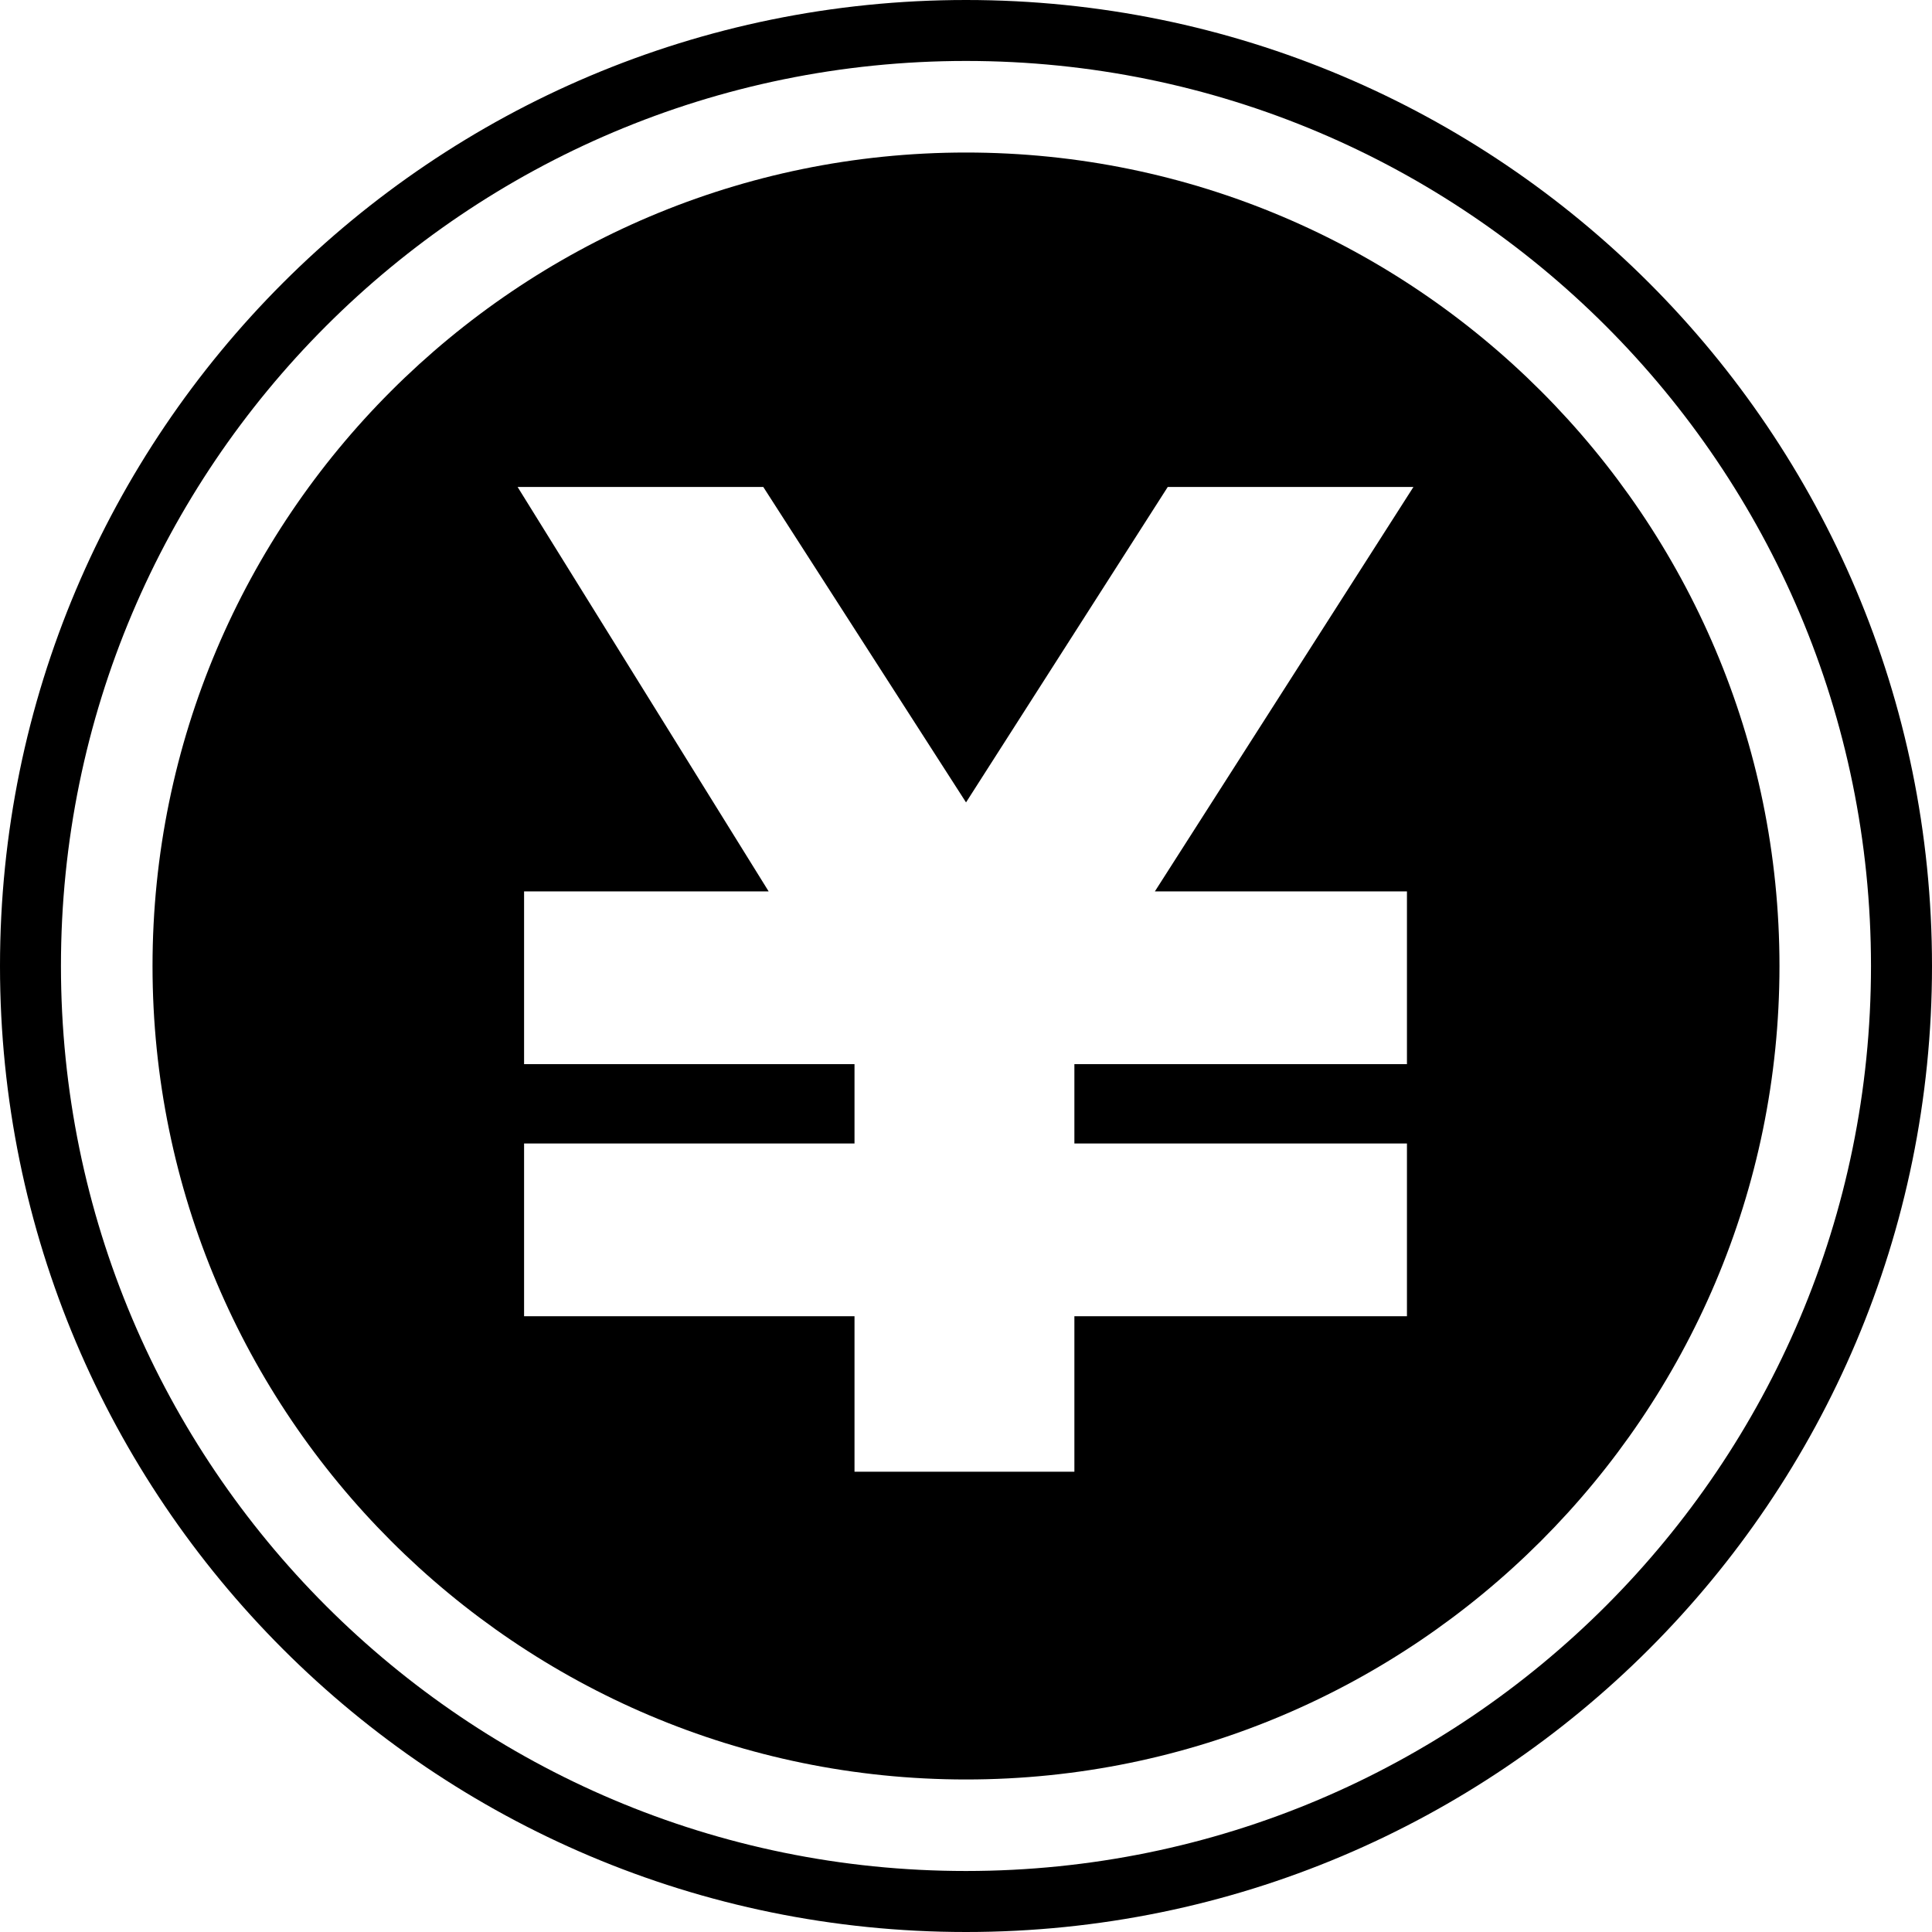
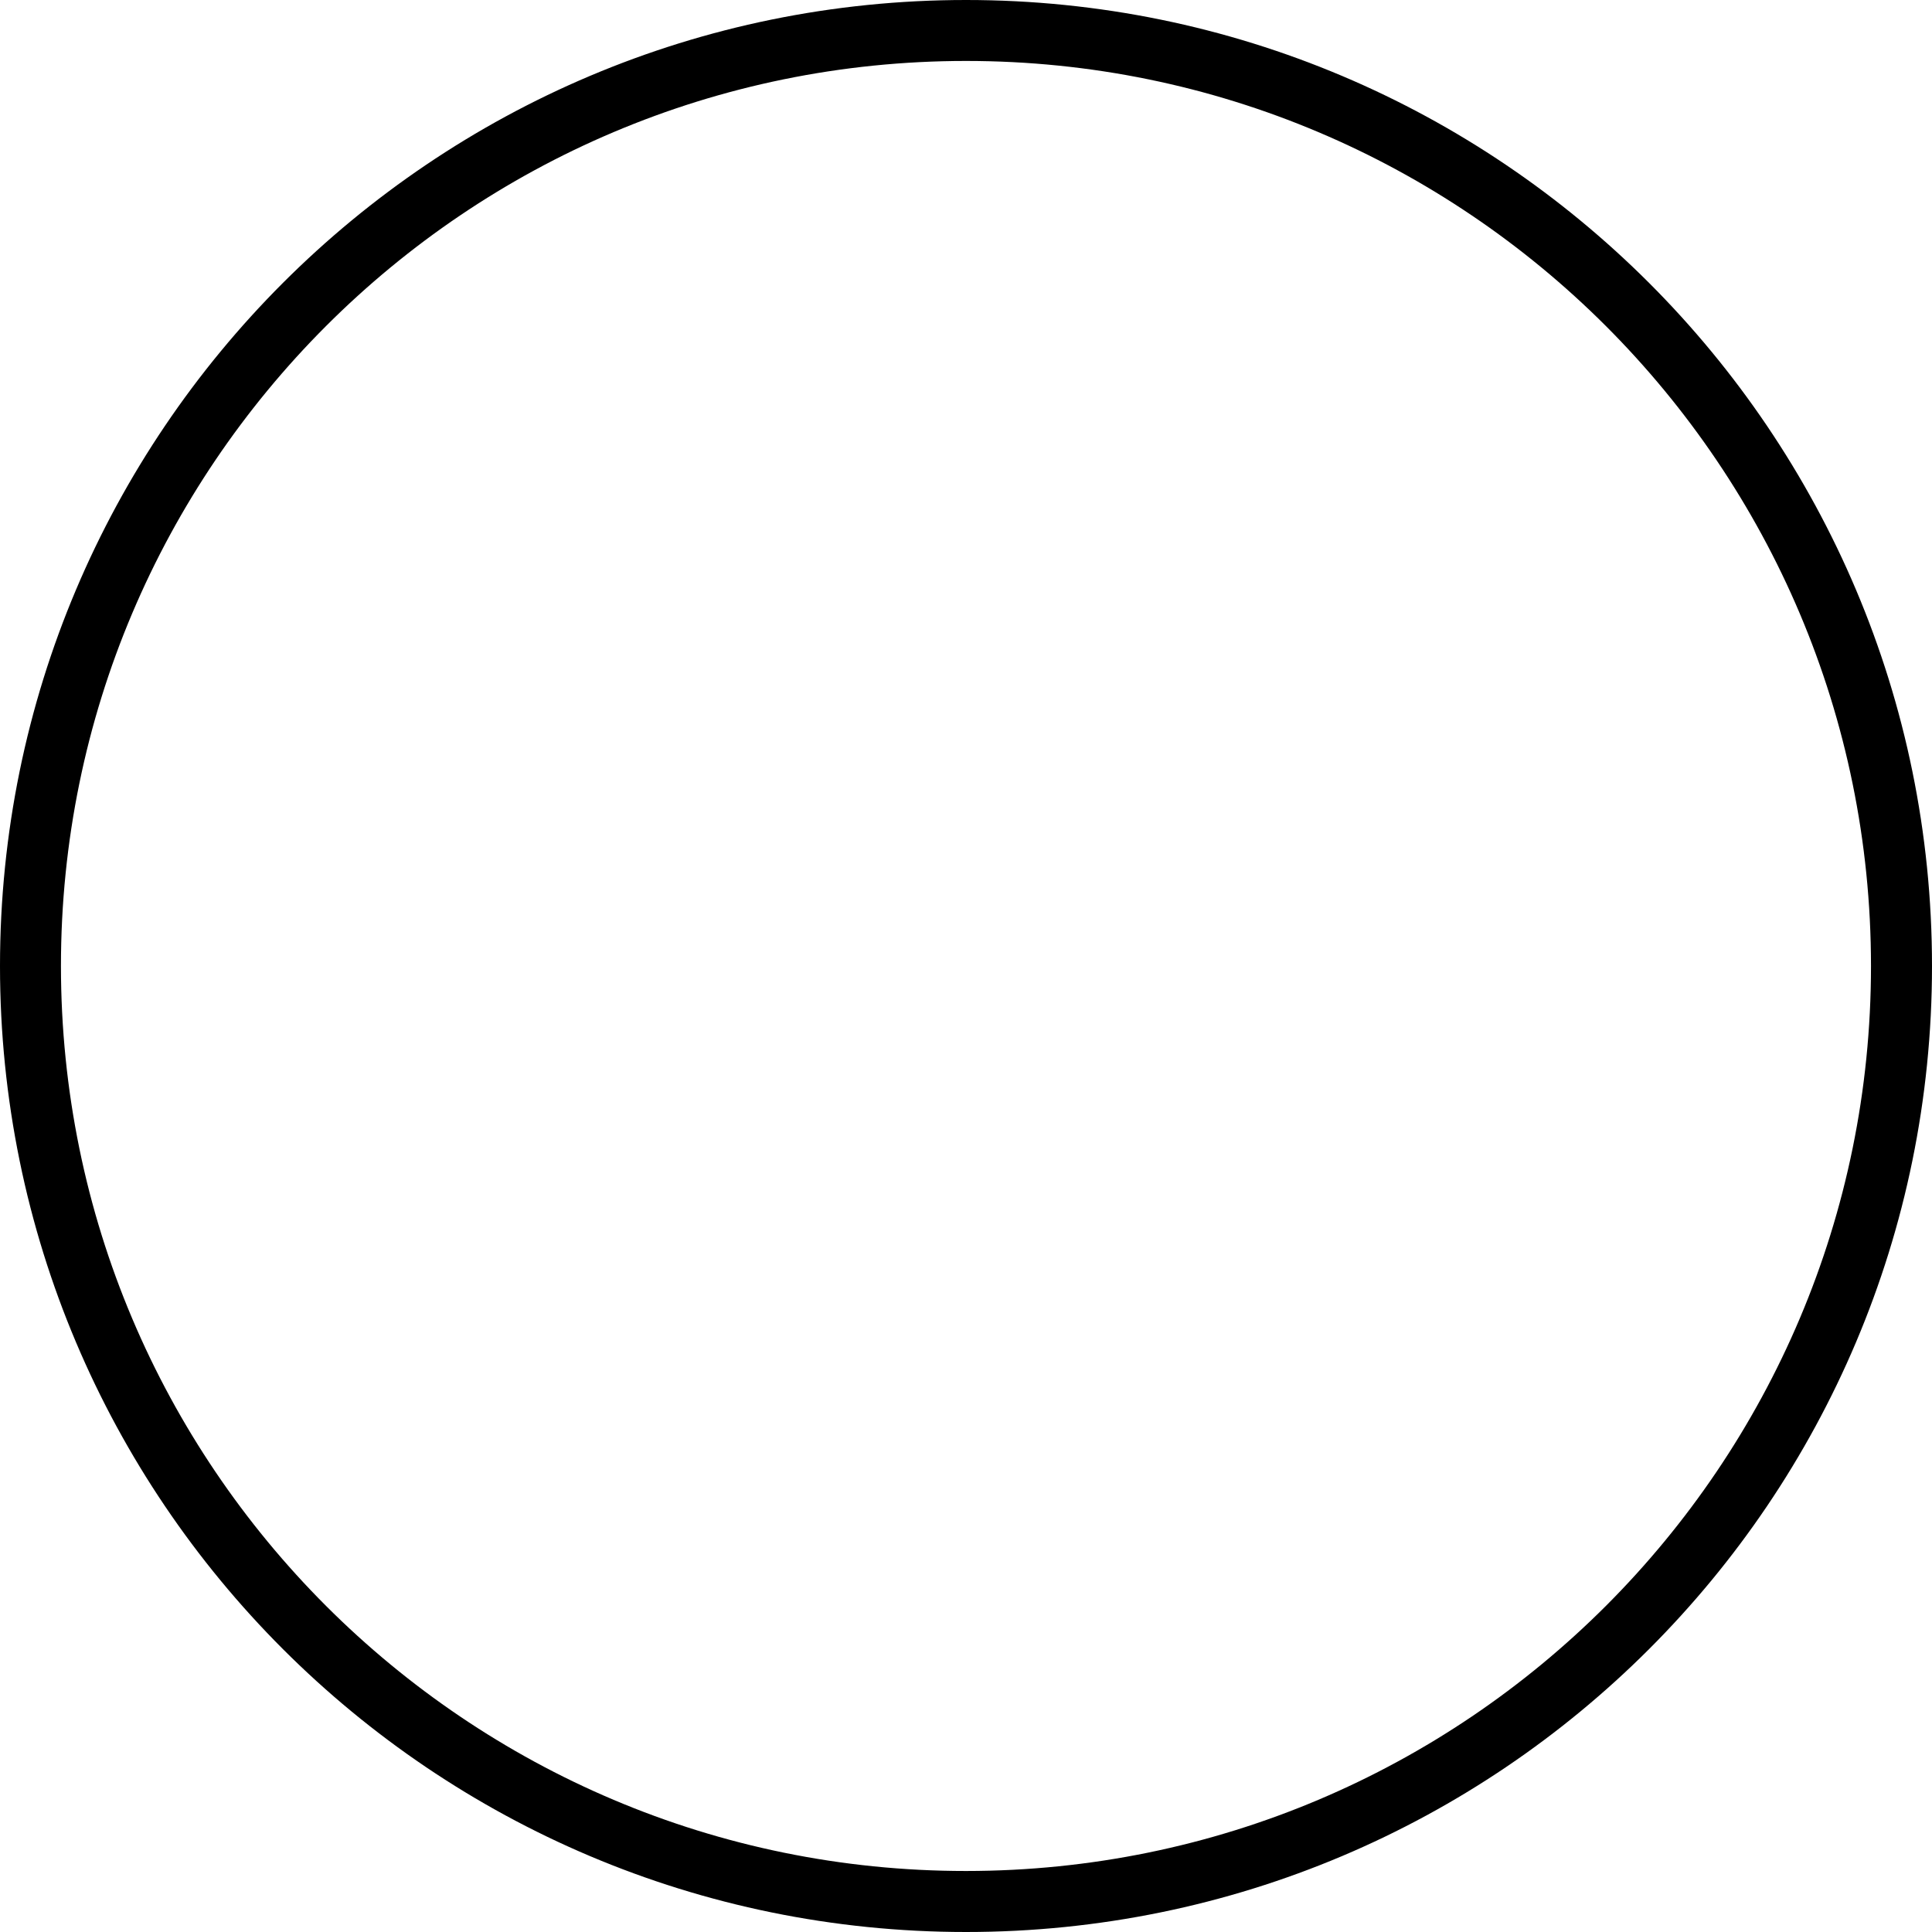
<svg xmlns="http://www.w3.org/2000/svg" id="_レイヤー_2" width="111.71mm" height="111.71mm" viewBox="0 0 316.67 316.67">
  <g id="_レイヤー_1-2">
    <path d="M158.34,0C70.88,0,0,70.88,0,158.34c0,87.45,70.88,158.33,158.34,158.33,87.45,0,158.33-70.88,158.33-158.33C316.67,70.88,245.79,0,158.34,0ZM263.22,263.22c-26.85,26.85-63.91,43.44-104.89,43.45-40.98,0-78.03-16.6-104.89-43.45-26.85-26.86-43.44-63.91-43.45-104.89,0-40.98,16.6-78.03,43.45-104.89,26.86-26.85,63.91-43.44,104.89-43.45,40.98,0,78.03,16.6,104.89,43.45,26.85,26.86,43.44,63.91,43.45,104.89,0,40.98-16.6,78.03-43.45,104.89Z" style="fill:#000000;" />
-     <path d="M158.34,25c-73.52,0-133.34,59.81-133.34,133.34s59.81,133.33,133.34,133.33,133.33-59.81,133.33-133.33S231.86,25,158.34,25ZM230.61,146.11v28.31h-54.51v13.01h54.51v28.31h-54.51v25.49h-36.04v-25.49h-54.16v-28.31h54.16v-13.01h-54.16v-28.31h40.09l-41.15-66.29h40.27l33.23,51.7,33.06-51.7h40.27l-42.38,66.29h41.32Z" style="fill:#000000;" />
  </g>
</svg>